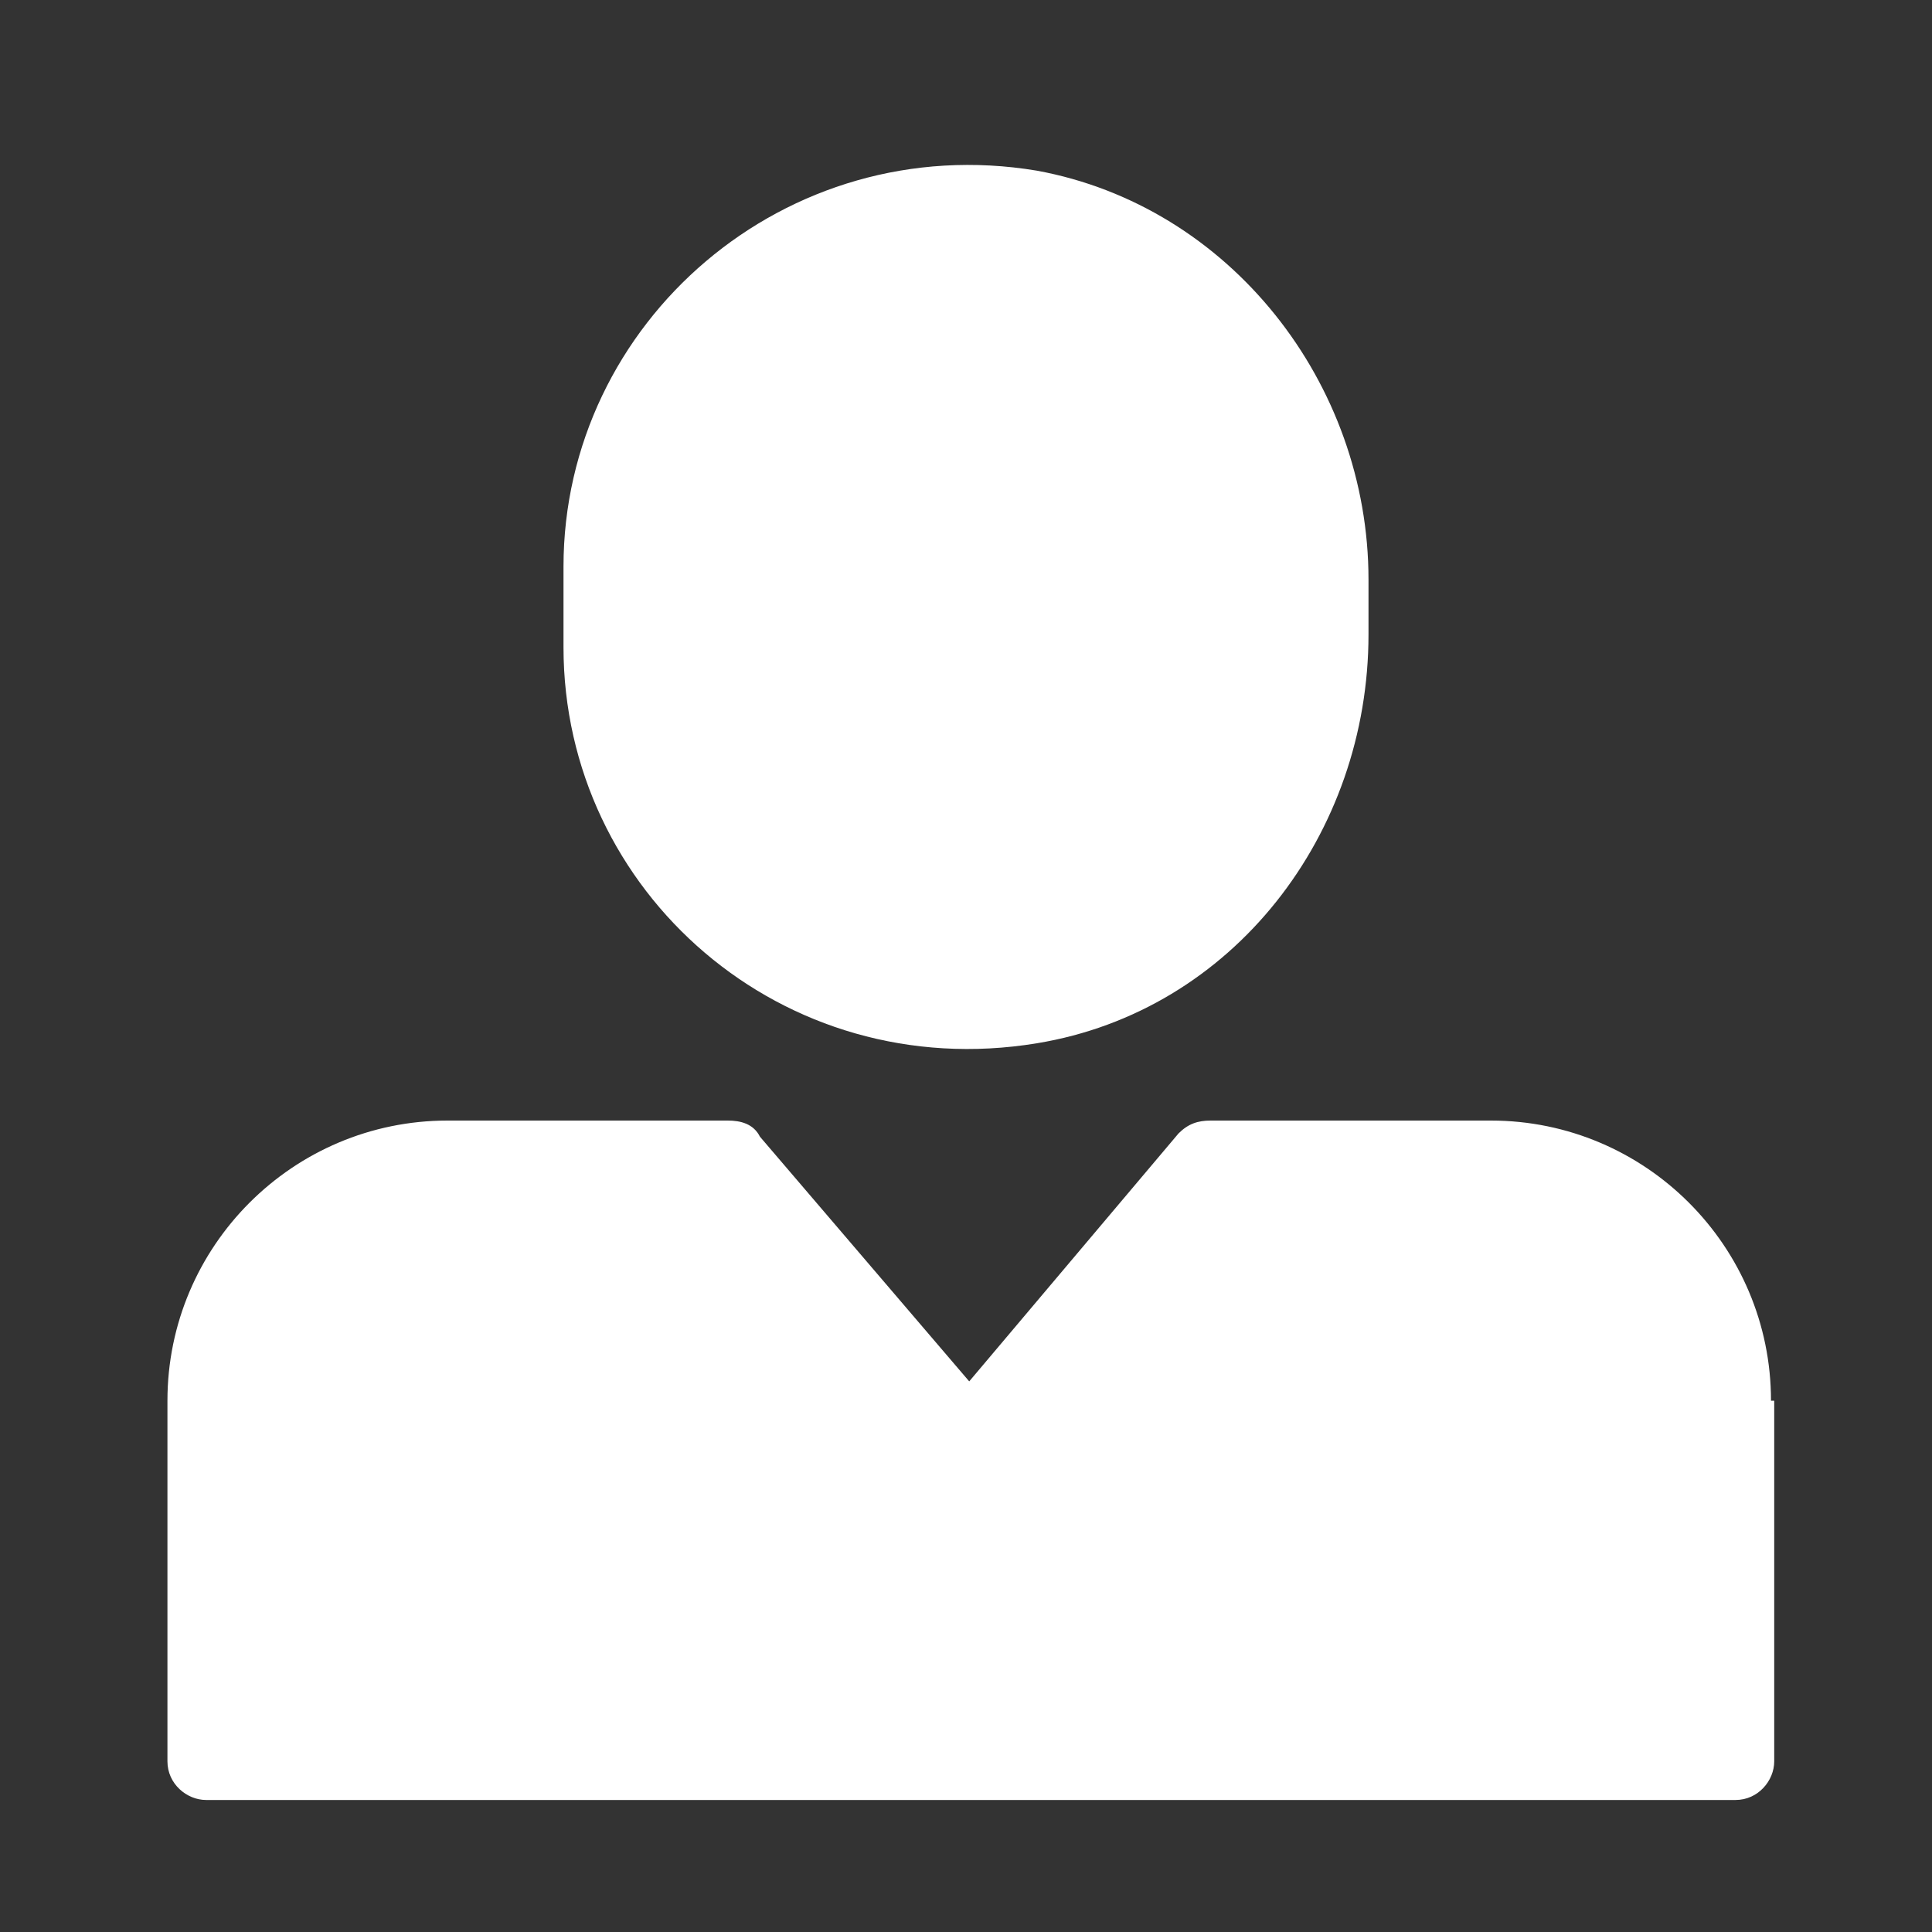
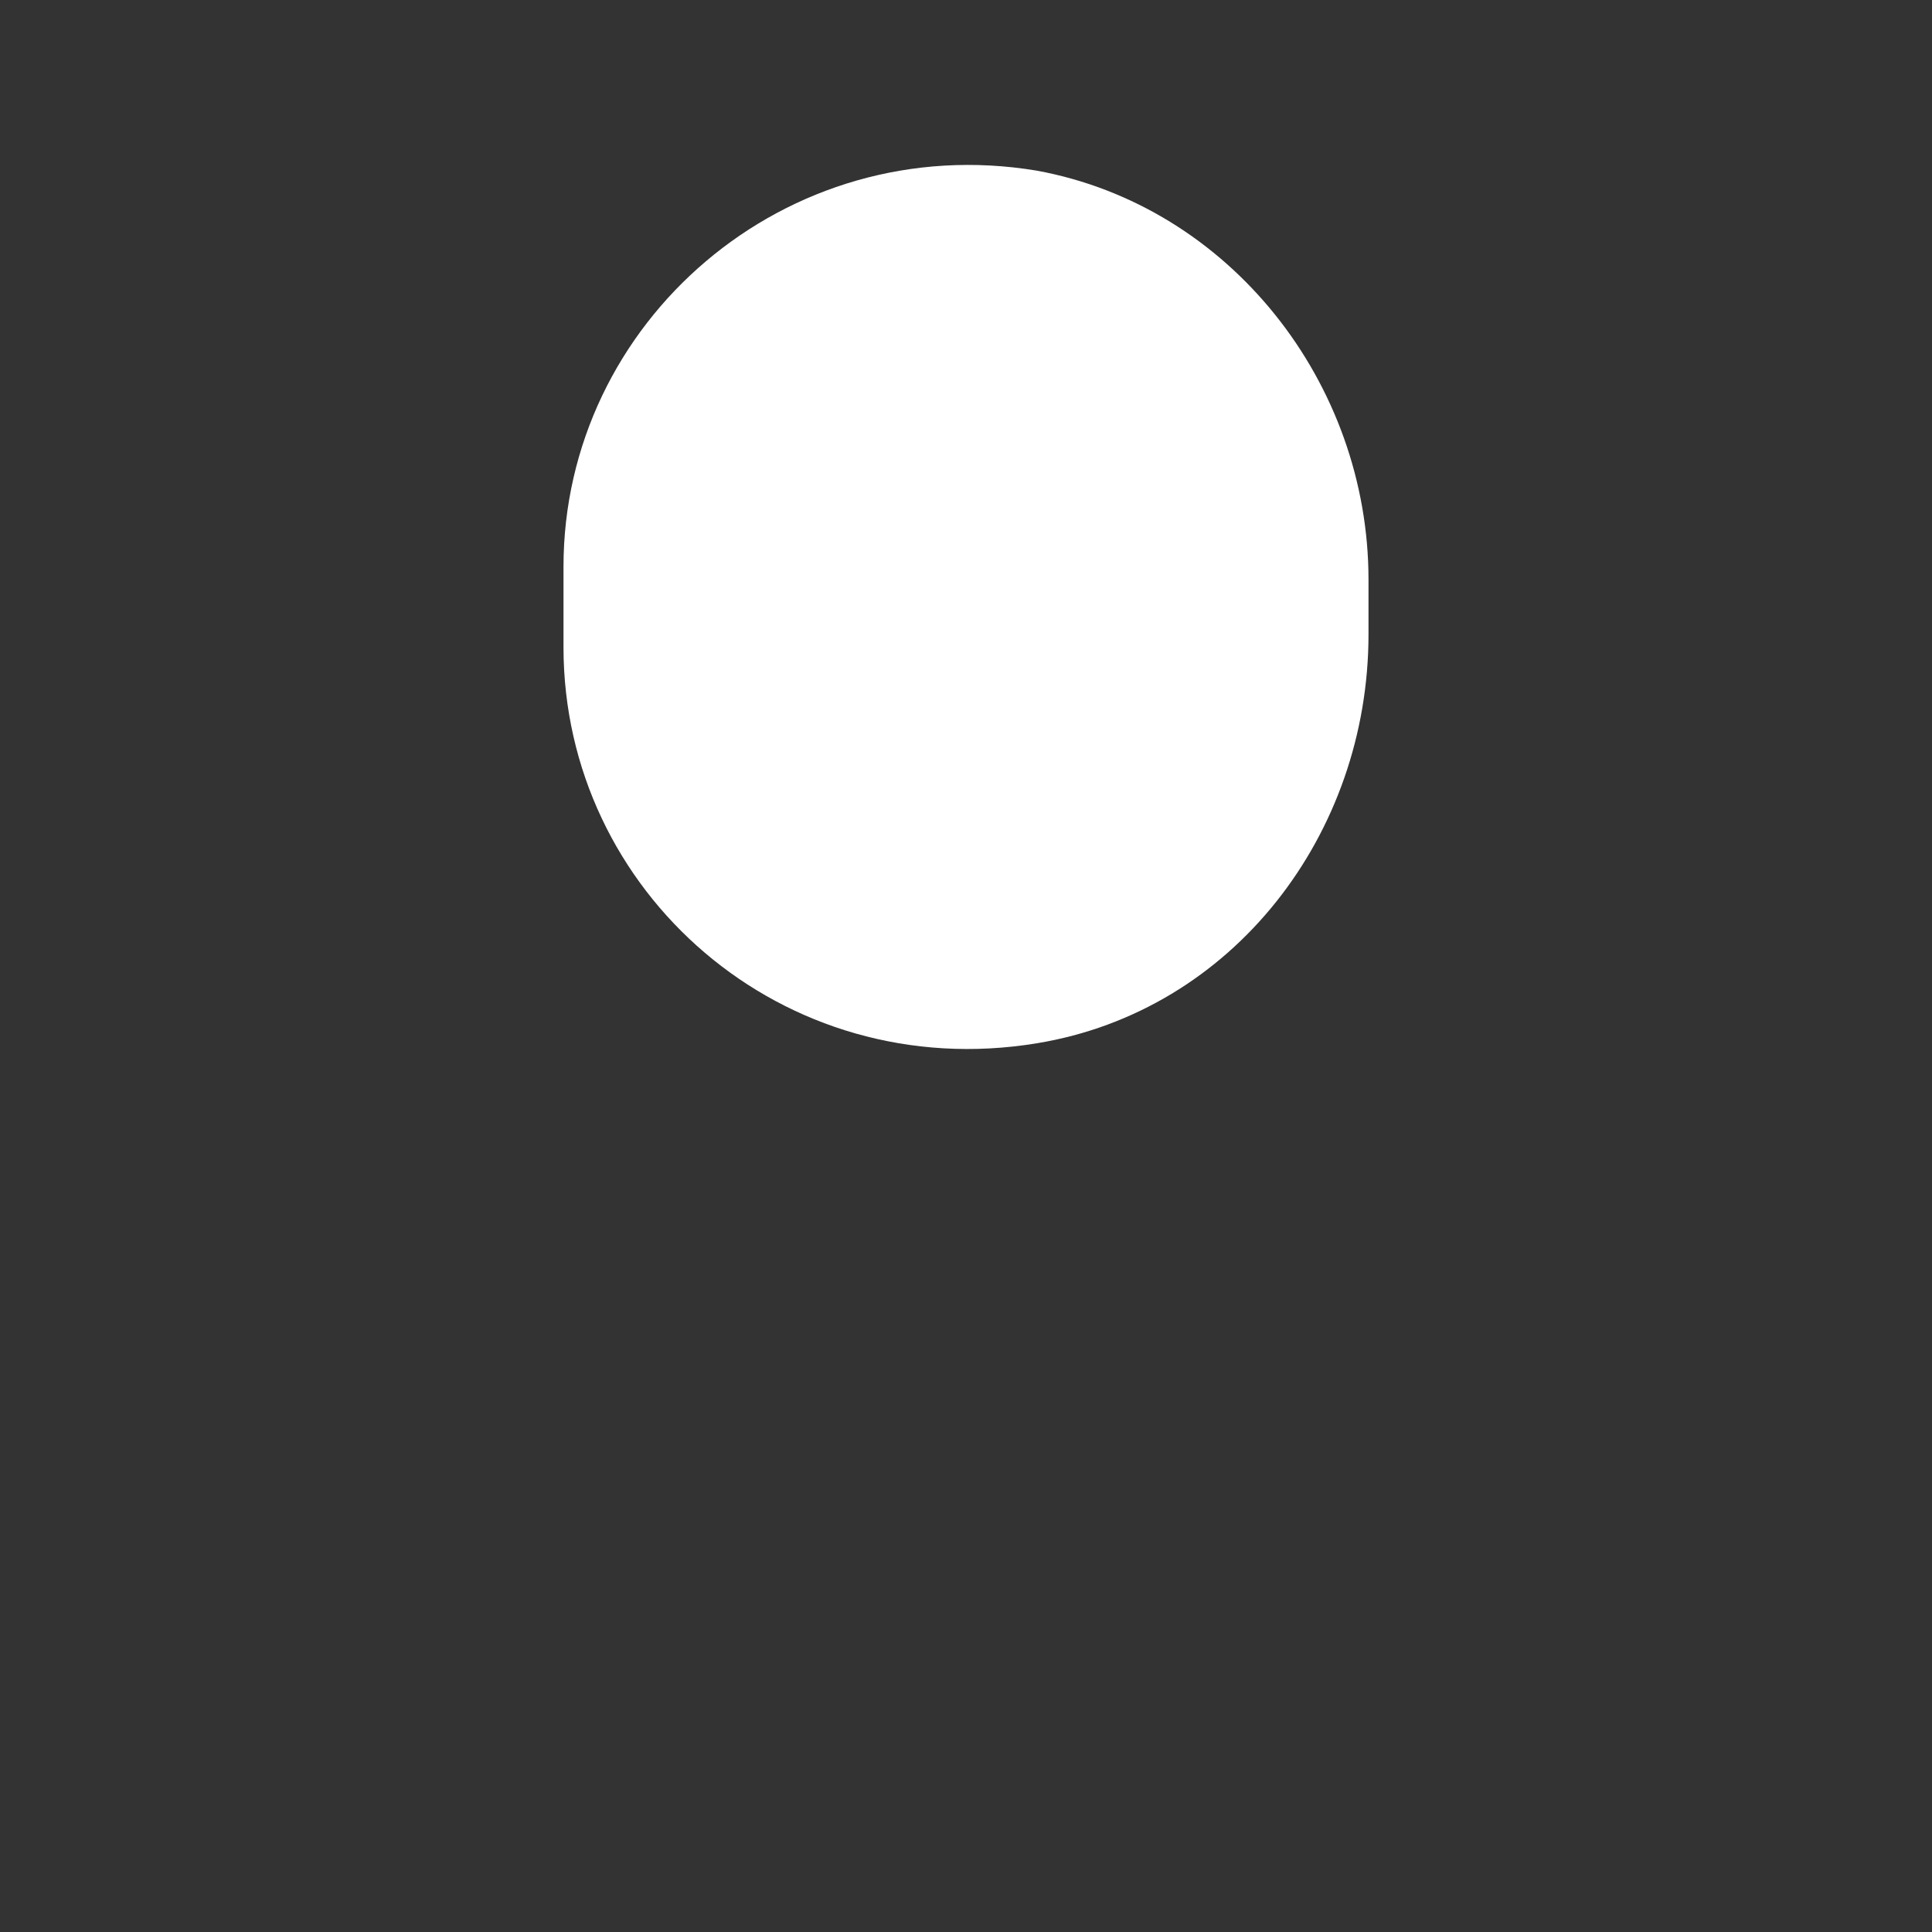
<svg xmlns="http://www.w3.org/2000/svg" id="Layer_1" width="60" height="60" version="1.1" viewBox="0 0 60 60">
  <rect x="0" y="0" width="60" height="60" fill="#333333" stroke="none" />
  <defs>
    <style>
      .st0 {
        fill: #fff;
      }
    </style>
  </defs>
  <g id="oil_x5F_Login">
    <g>
      <path class="st0" d="M42.5,19.8v-1.8c0-6.1-4.3-11.6-10.3-12.7-7.8-1.3-14.7,4.7-14.7,12.3v2.5c0,7.6,6.8,13.6,14.7,12.3,6.1-1,10.3-6.5,10.3-12.7Z" />
-       <path class="st0" d="M55,43.5c0-4.8-3.9-8.7-8.7-8.7h-8.7c-.4,0-.7.1-1,.4l-6.5,7.7-6.5-7.6c-.2-.4-.6-.5-1-.5h-8.7c-4.8,0-8.7,3.9-8.7,8.7v11.2c0,.7.6,1.2,1.2,1.2h47.5c.7,0,1.2-.6,1.2-1.2v-11.2Z" />
    </g>
  </g>
</svg>